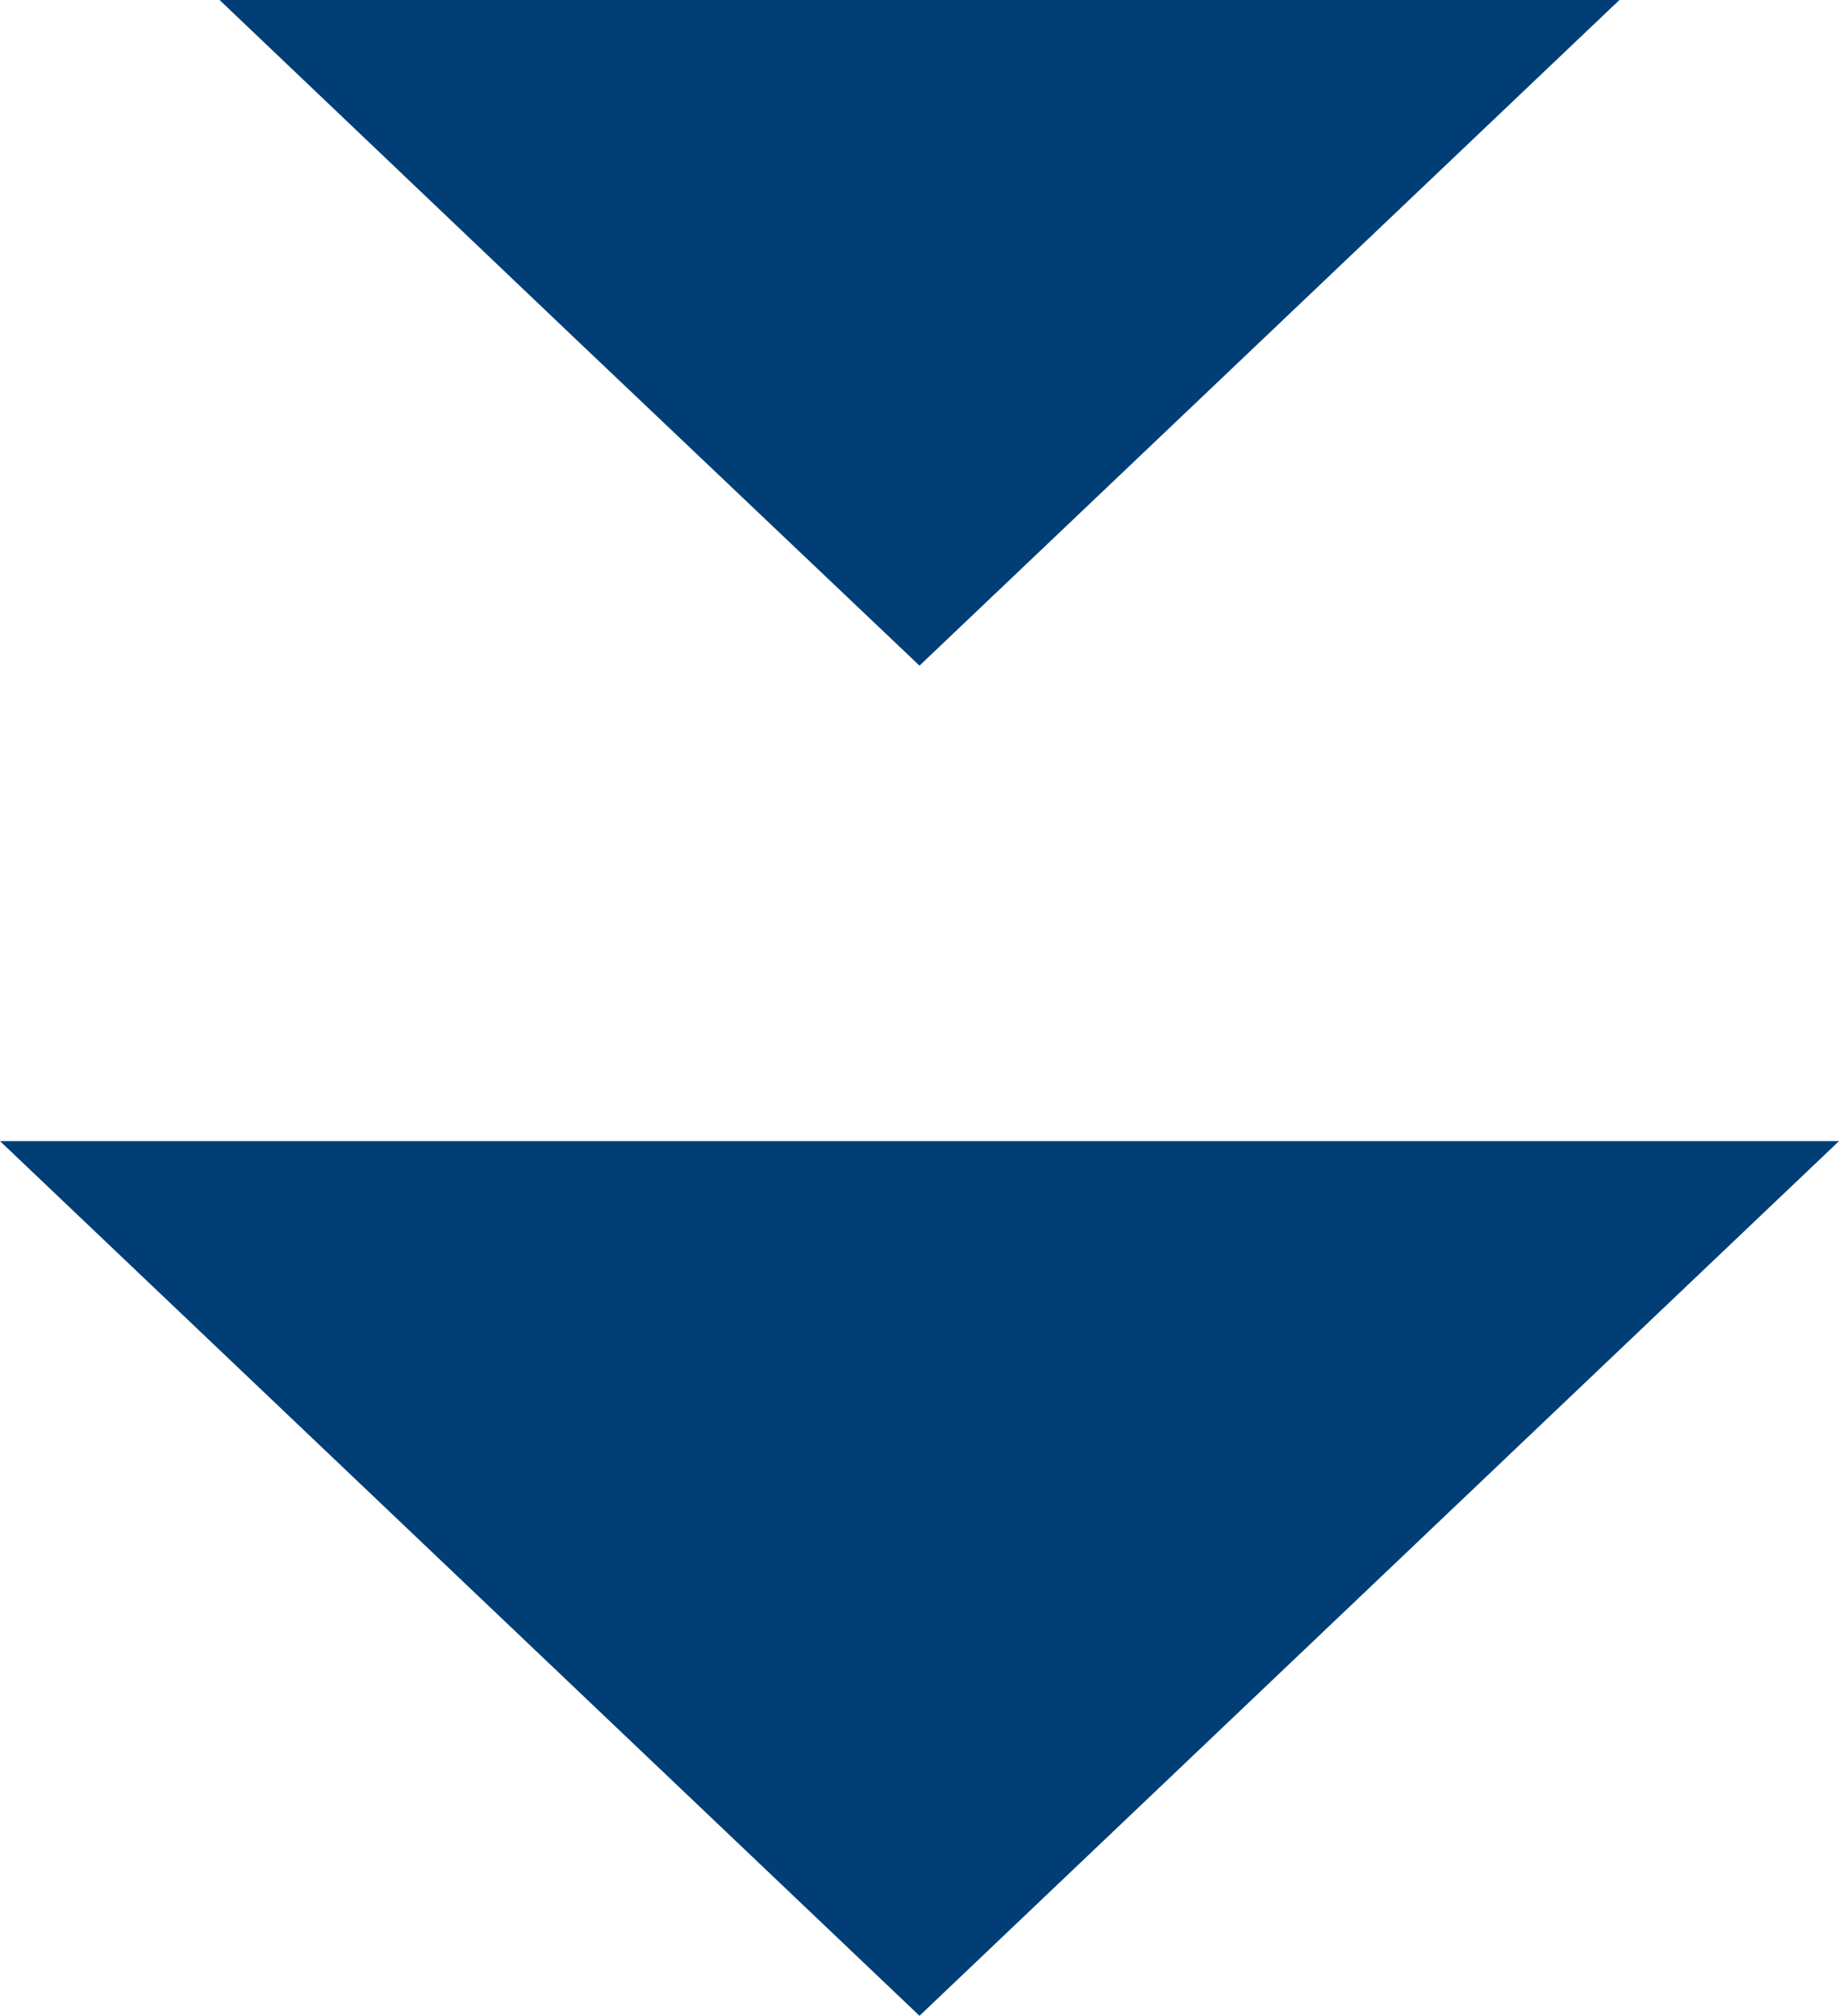
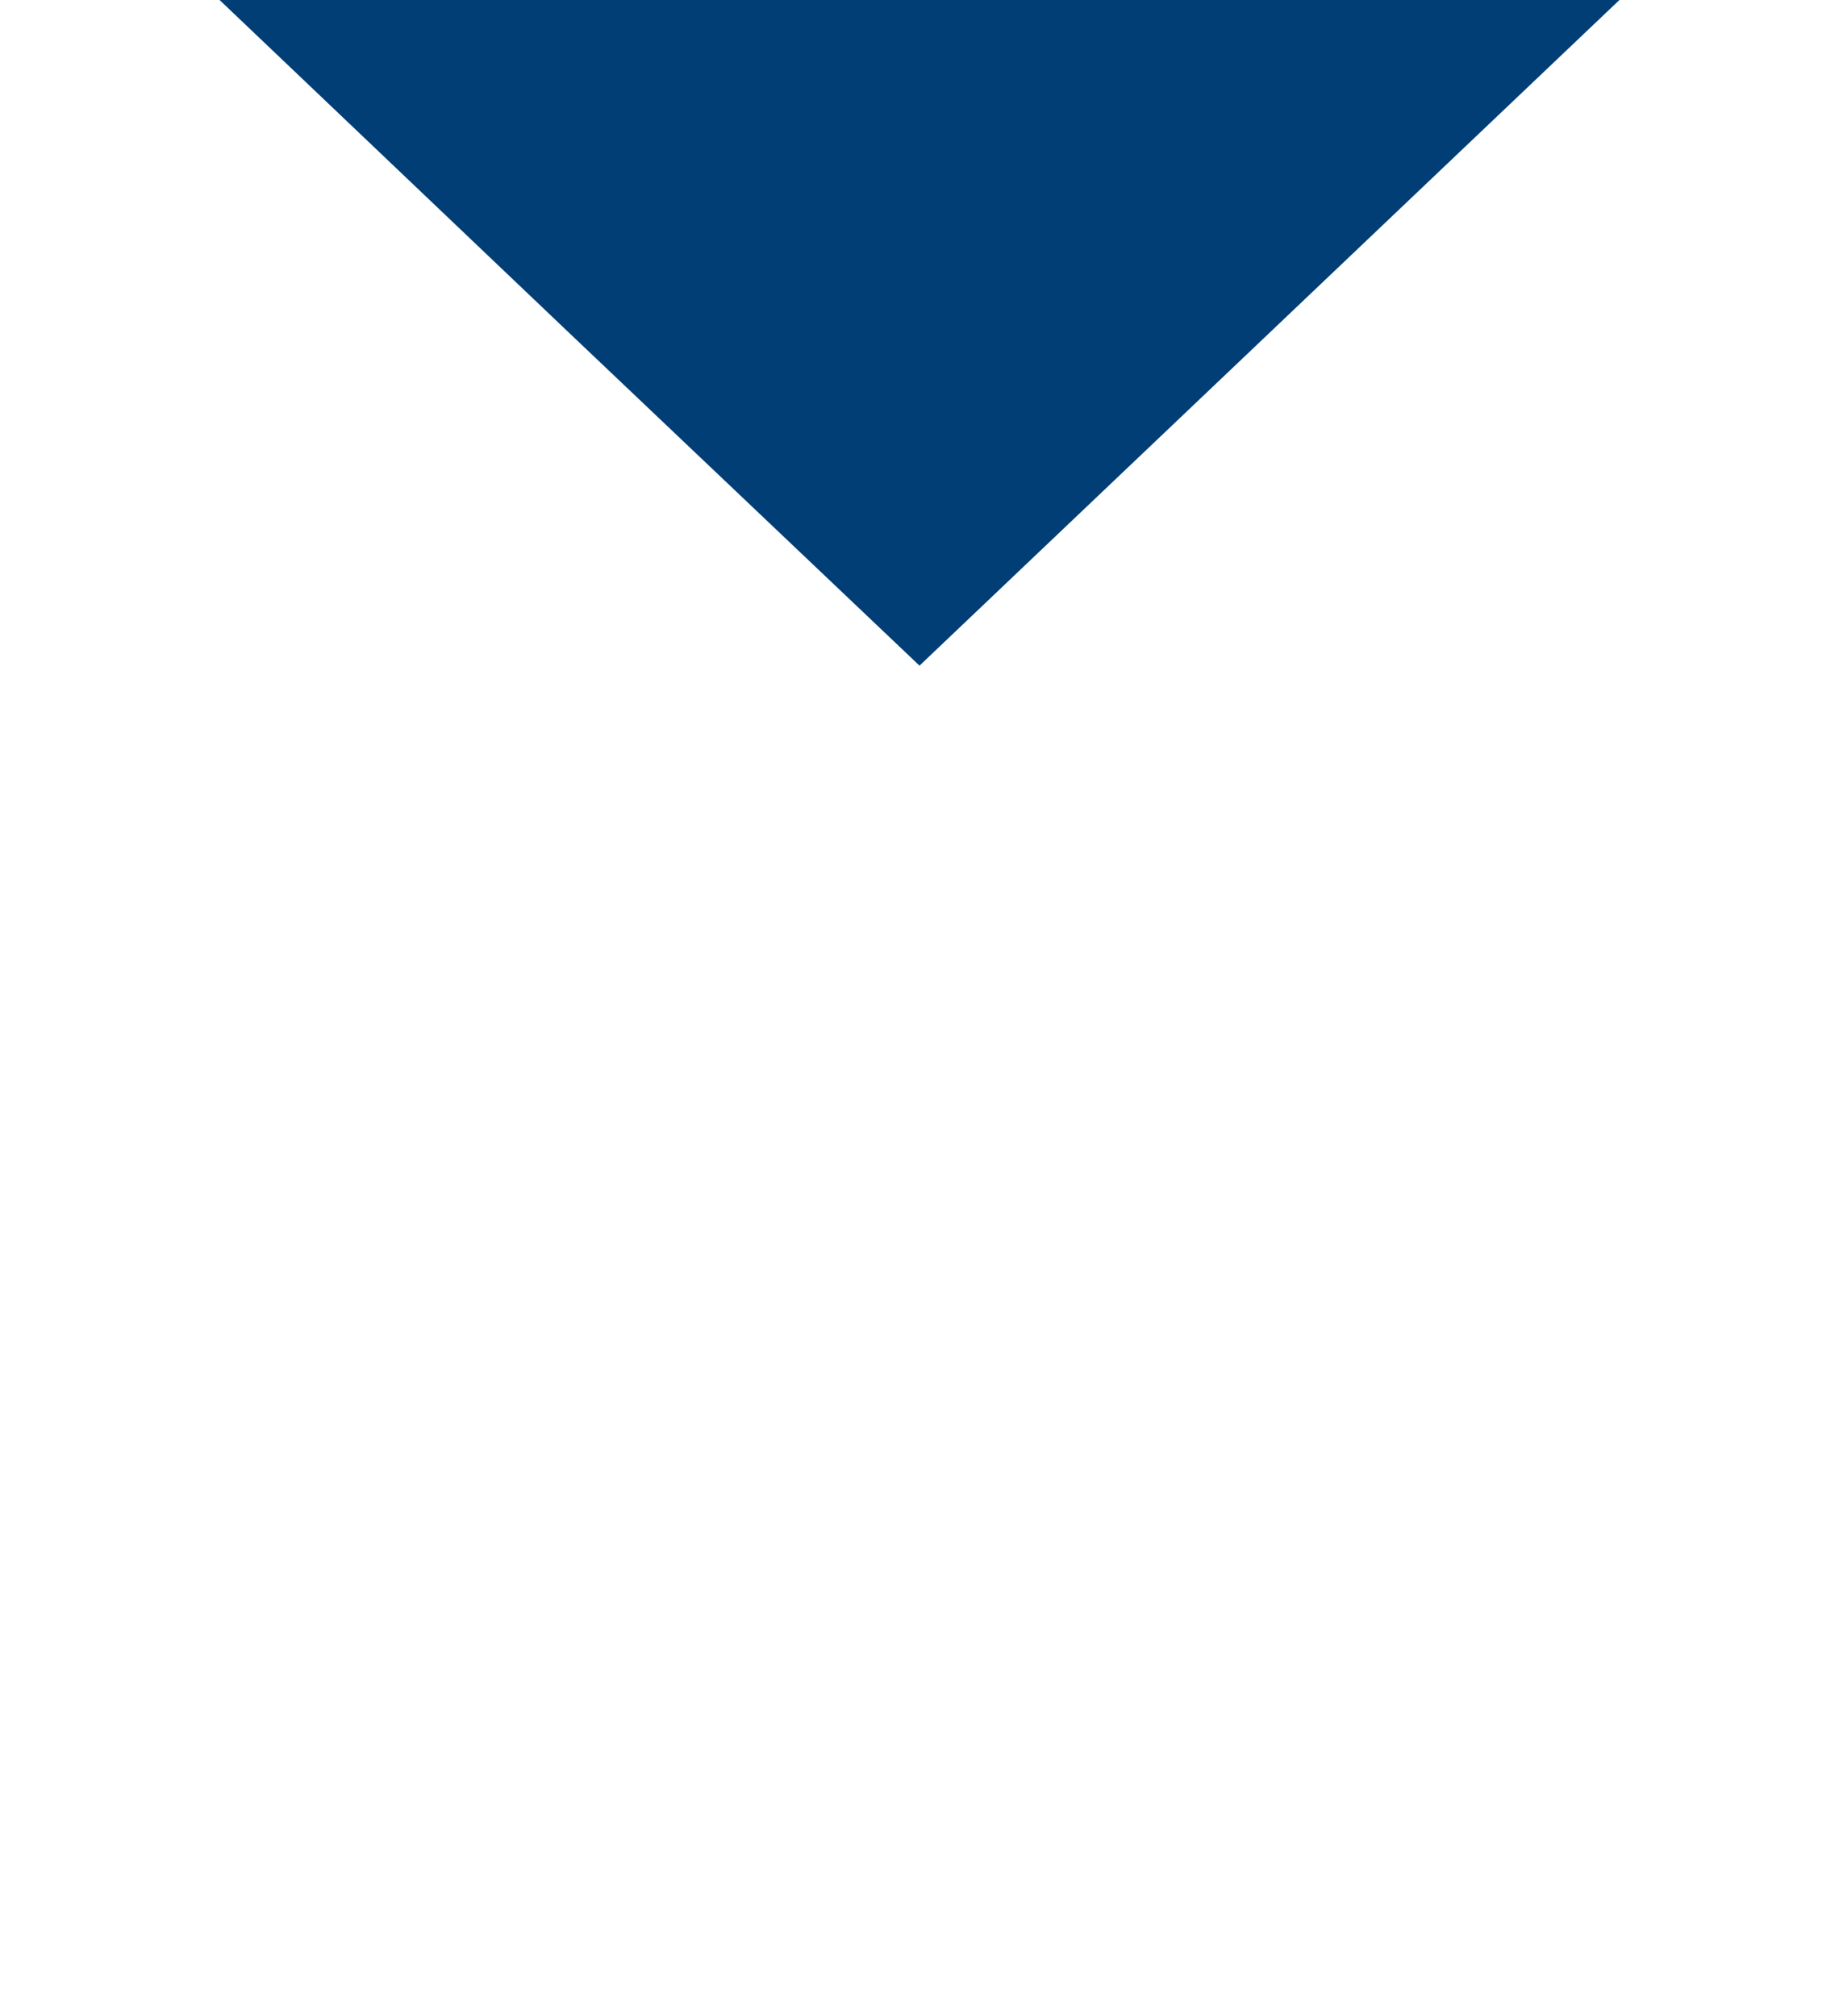
<svg xmlns="http://www.w3.org/2000/svg" id="_レイヤー_2" data-name="レイヤー 2" viewBox="0 0 41.96 46">
  <defs>
    <style>
      .cls-1 {
        fill: #003e75;
        stroke-width: 0px;
      }
    </style>
  </defs>
  <g id="_共同配送" data-name="共同配送">
    <g>
-       <polygon class="cls-1" points="20.98 46 10.49 36.02 0 26.04 20.98 26.04 41.96 26.04 31.47 36.02 20.98 46" />
      <polygon class="cls-1" points="20.98 15.19 12.99 7.6 5.01 0 20.98 0 36.95 0 28.96 7.6 20.98 15.19" />
    </g>
  </g>
</svg>